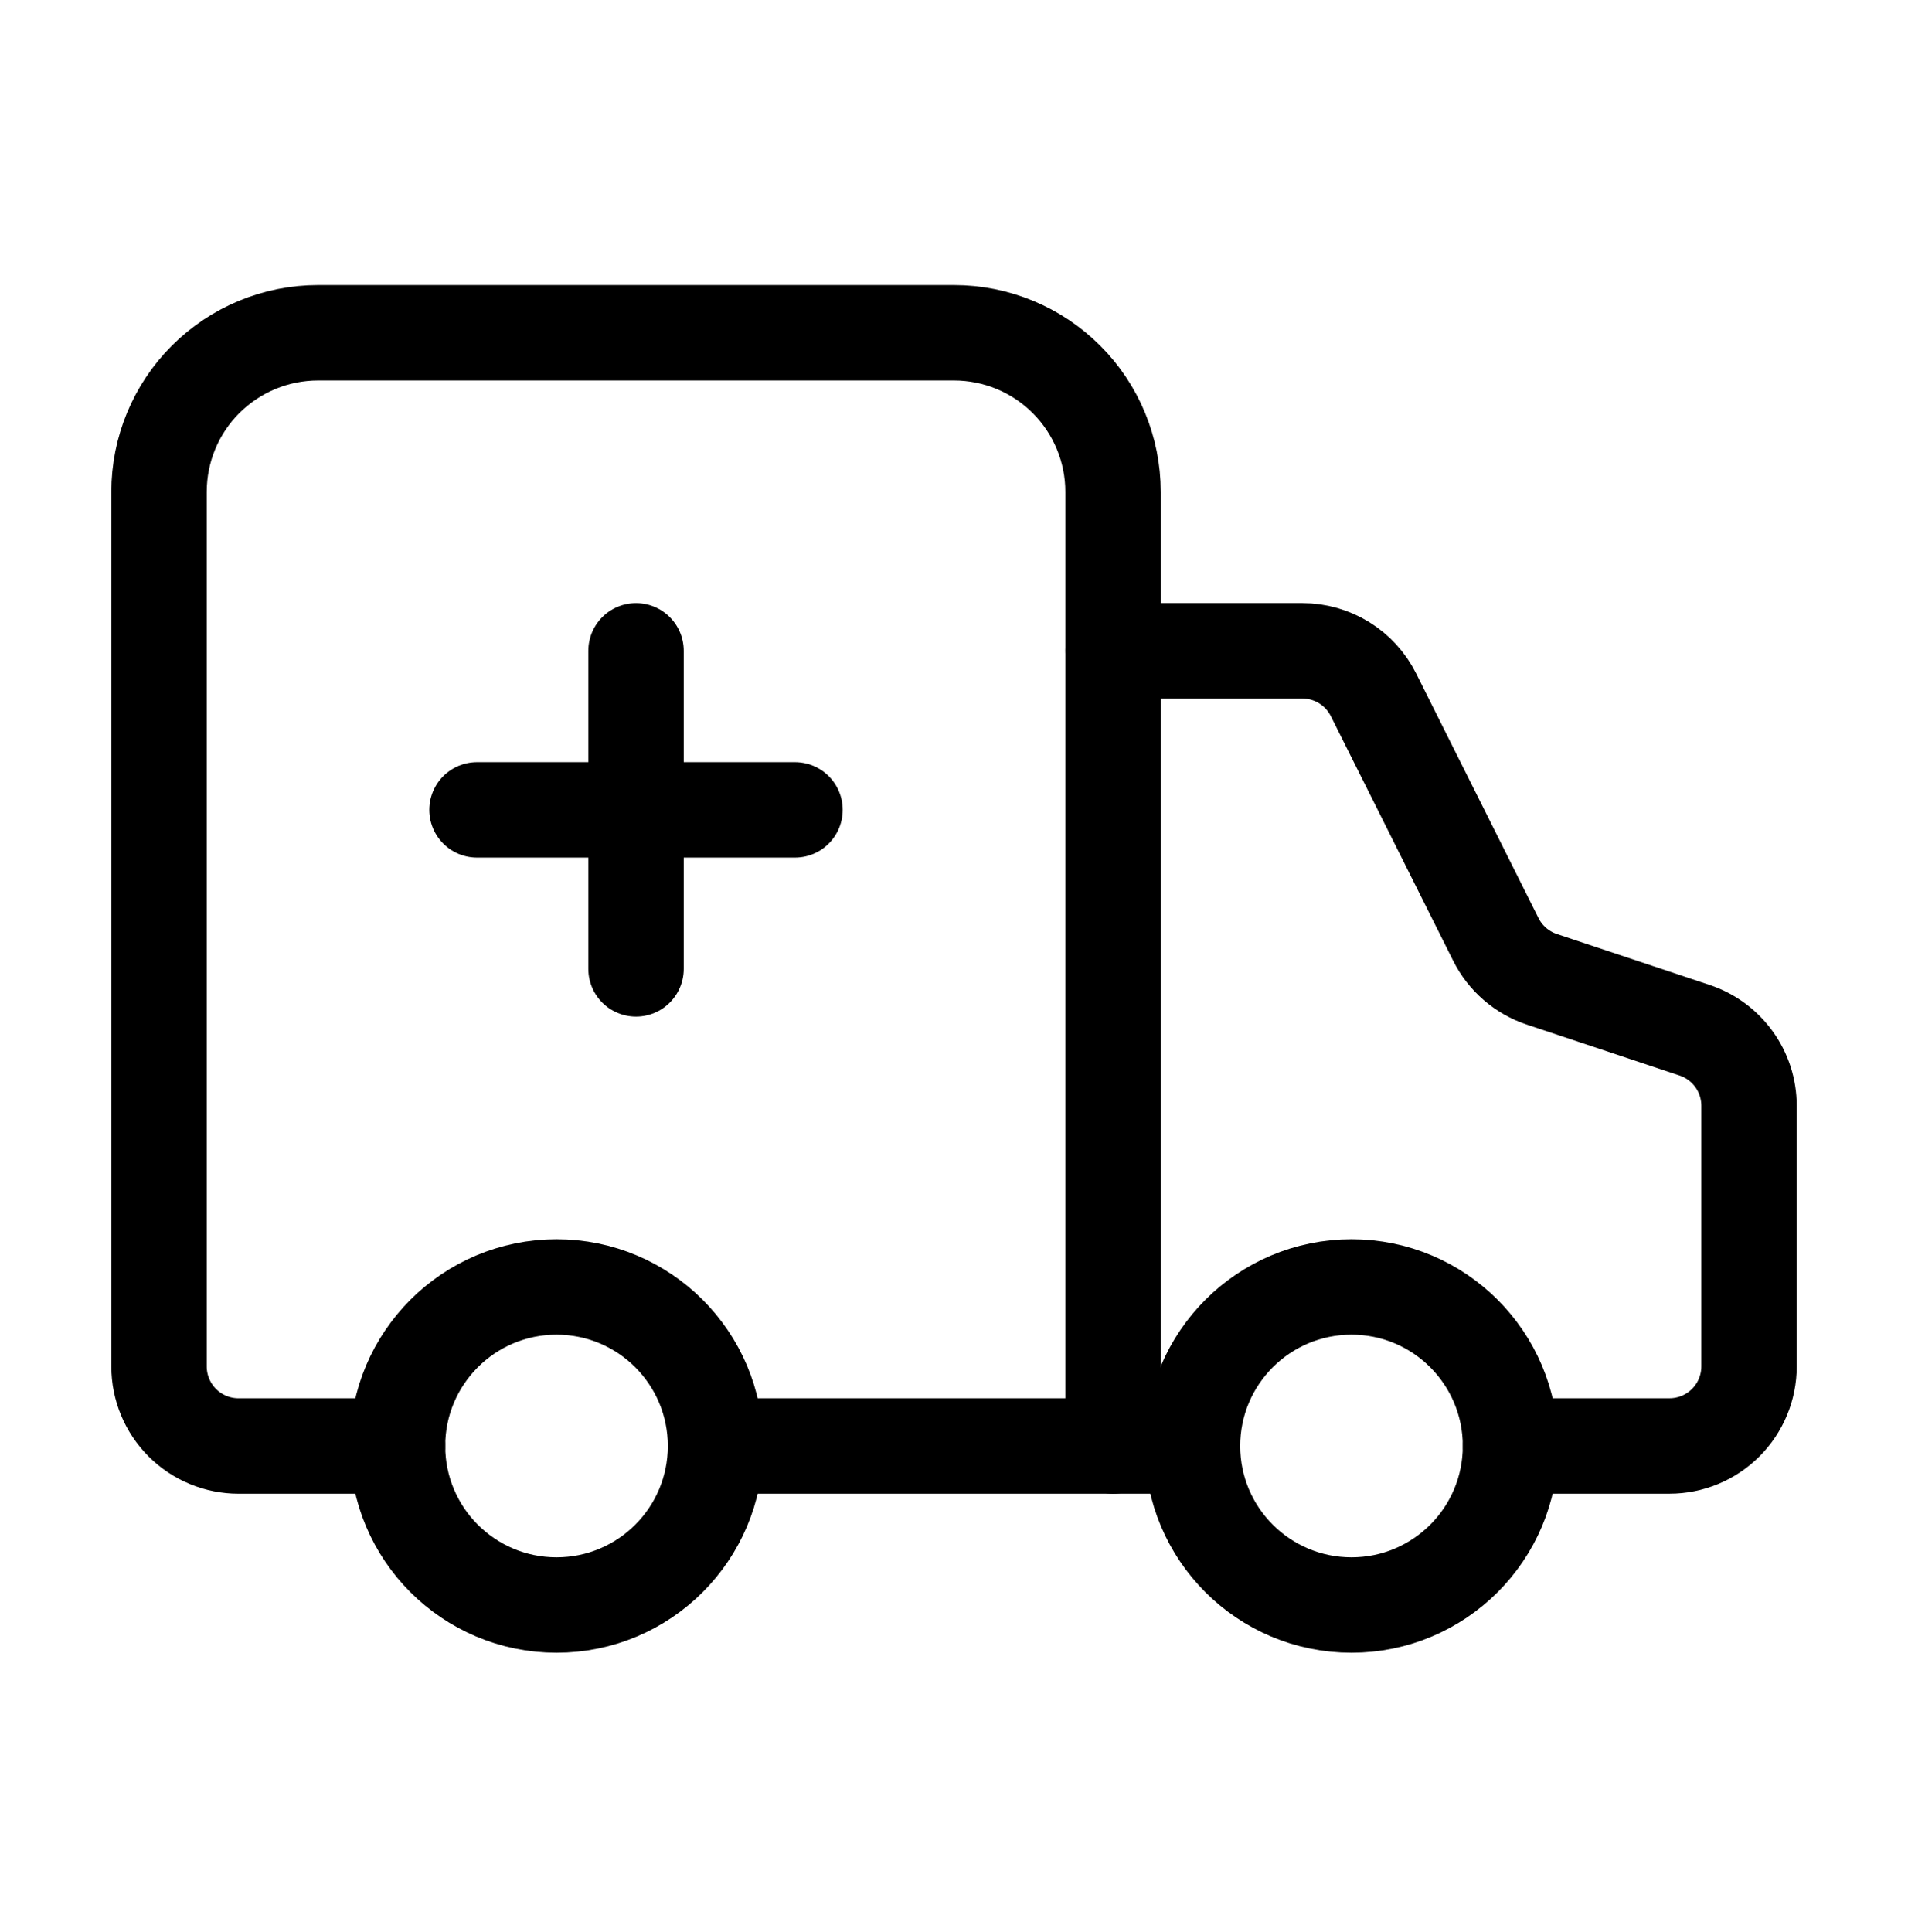
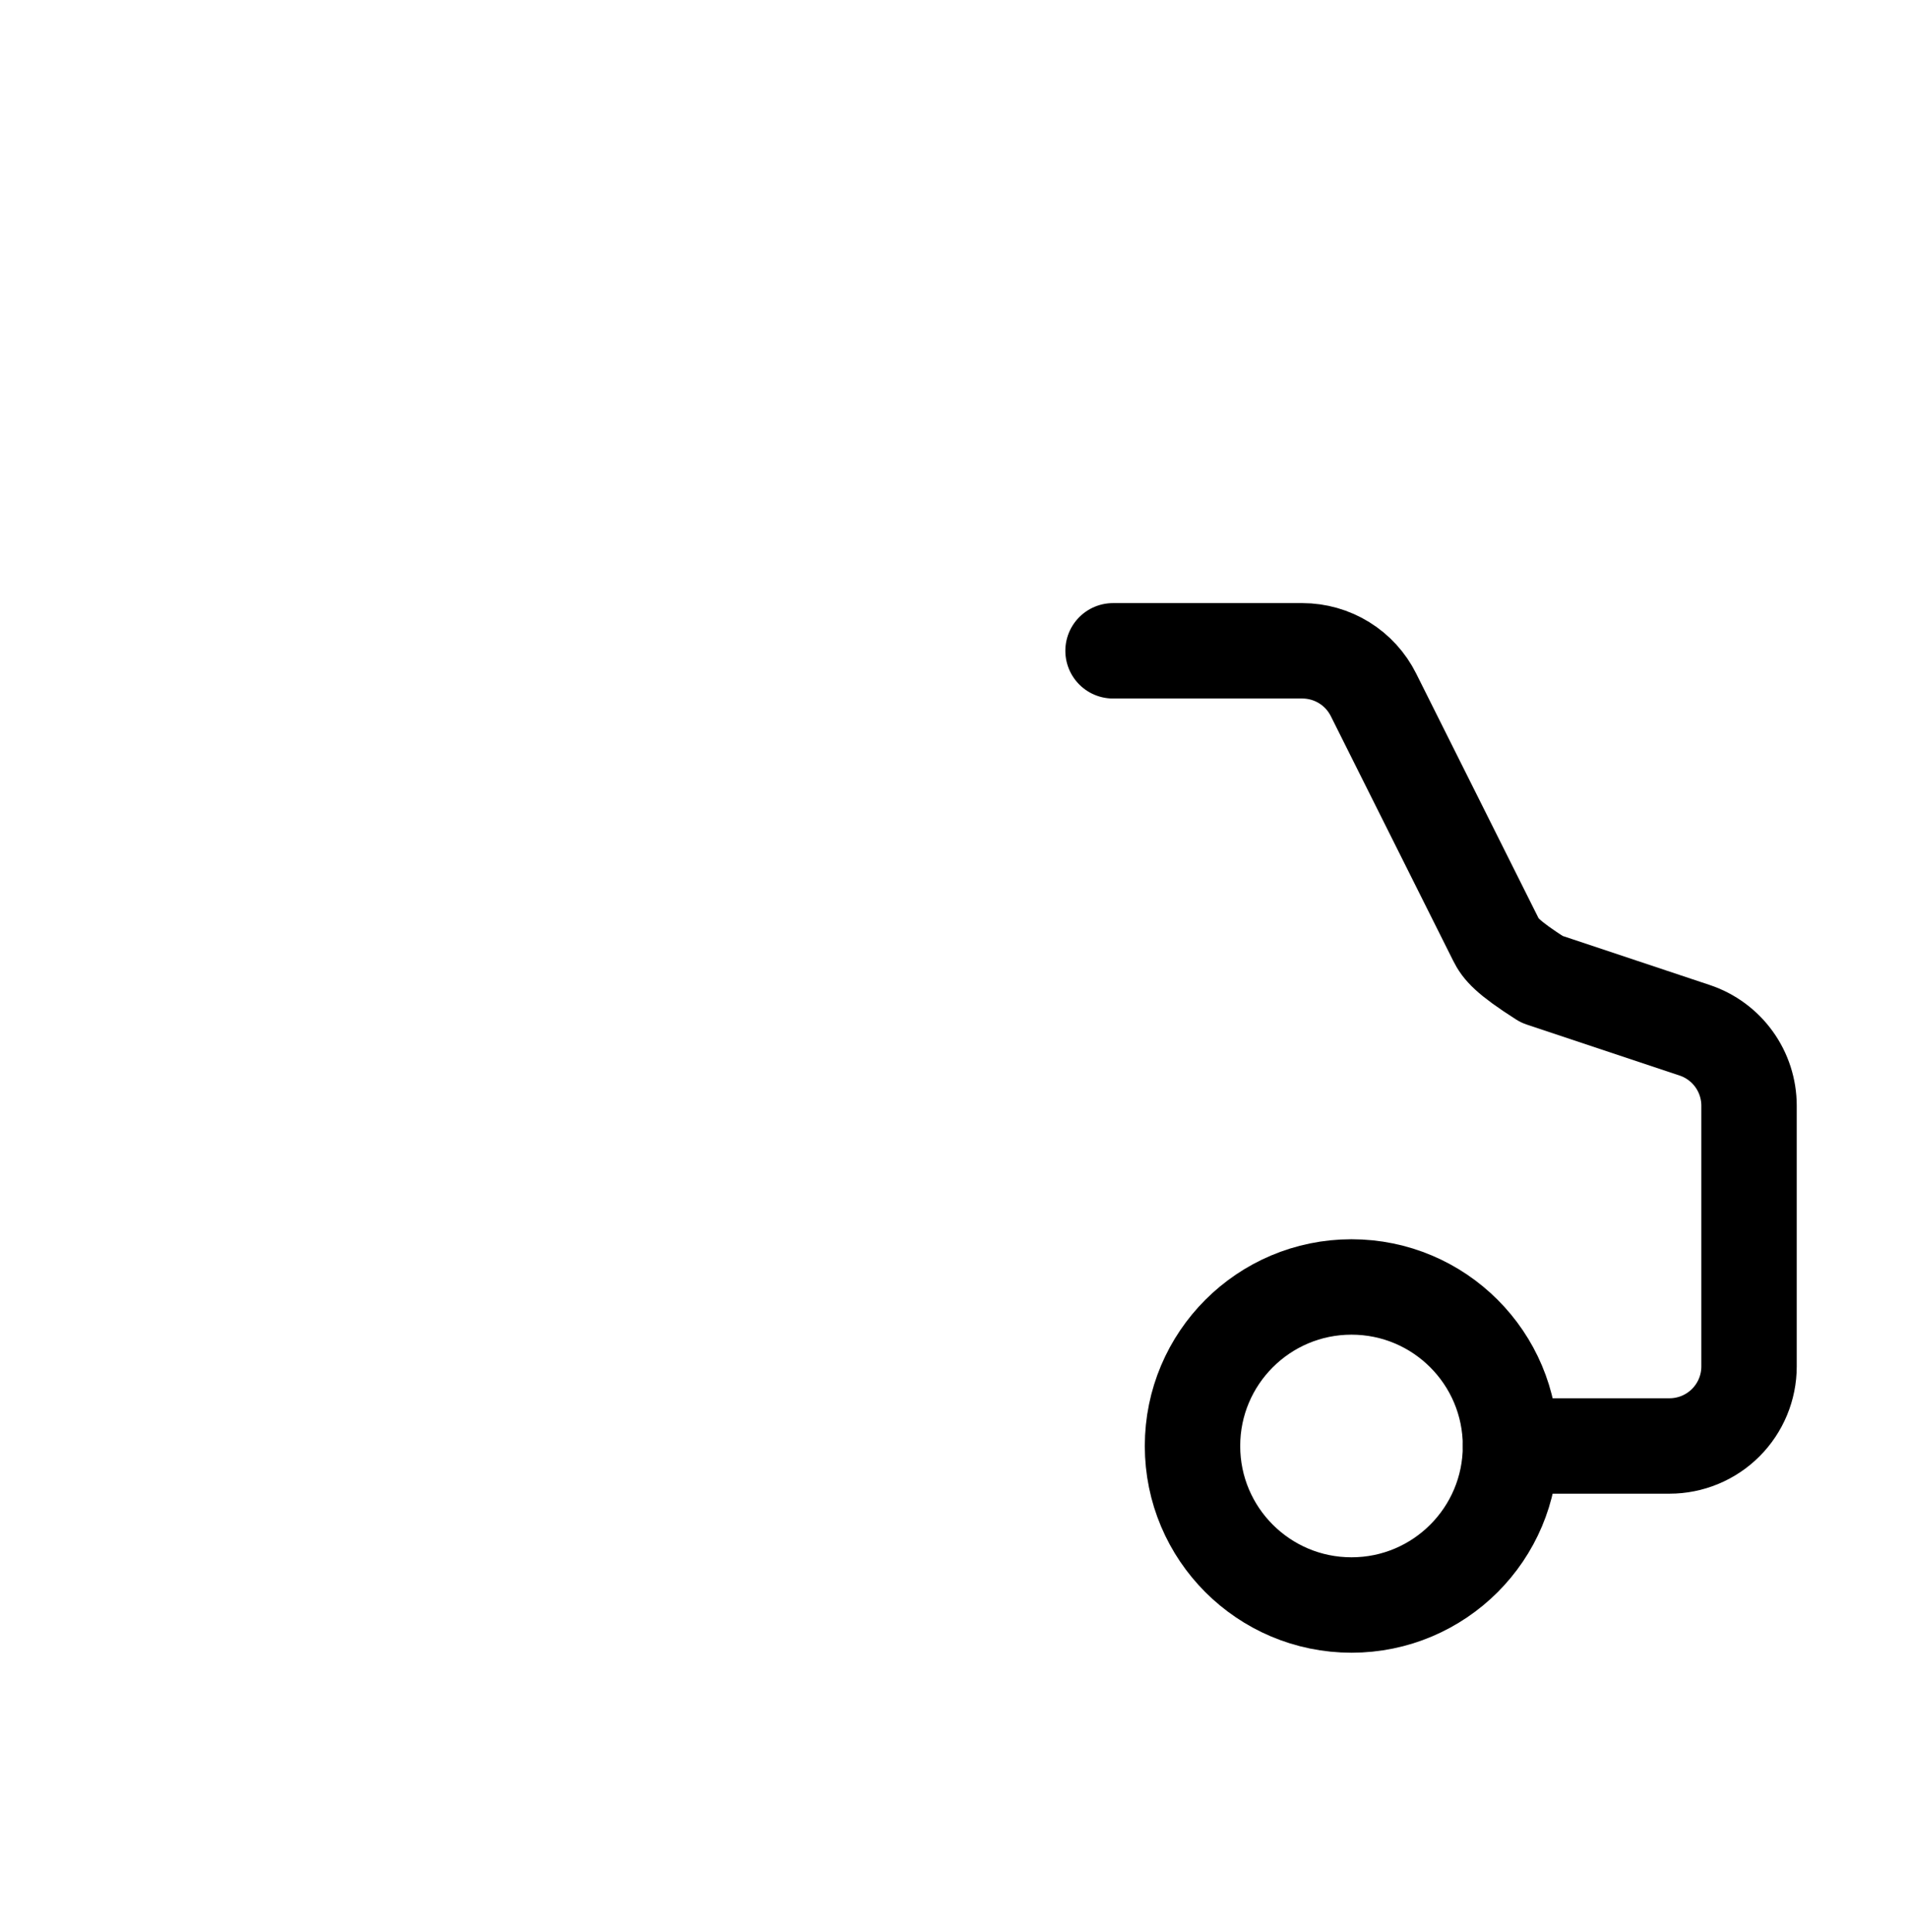
<svg xmlns="http://www.w3.org/2000/svg" width="80" height="81" viewBox="0 0 80 81" fill="none">
-   <path d="M33.333 33.951H20" stroke="black" stroke-width="4" stroke-linecap="round" stroke-linejoin="round" />
-   <path d="M46.668 60.618V20.618C46.668 18.85 45.966 17.154 44.715 15.904C43.465 14.654 41.769 13.951 40.001 13.951H13.335C11.566 13.951 9.871 14.654 8.621 15.904C7.37 17.154 6.668 18.85 6.668 20.618V57.285C6.668 58.169 7.019 59.016 7.644 59.642C8.269 60.267 9.117 60.618 10.001 60.618H16.668" stroke="black" stroke-width="4" stroke-linecap="round" stroke-linejoin="round" />
-   <path d="M63.335 60.617H70.001C70.885 60.617 71.733 60.265 72.358 59.64C72.983 59.015 73.335 58.167 73.335 57.283V46.35C73.334 45.651 73.114 44.969 72.704 44.402C72.295 43.835 71.718 43.411 71.055 43.19L64.645 41.053C64.229 40.914 63.845 40.695 63.515 40.408C63.184 40.121 62.913 39.772 62.718 39.38L57.588 29.127C57.311 28.573 56.886 28.107 56.36 27.782C55.833 27.456 55.227 27.284 54.608 27.283H46.668" stroke="black" stroke-width="4" stroke-linecap="round" stroke-linejoin="round" />
-   <path d="M26.668 27.283V40.617" stroke="black" stroke-width="4" stroke-linecap="round" stroke-linejoin="round" />
-   <path d="M30 60.617H50" stroke="black" stroke-width="4" stroke-linecap="round" stroke-linejoin="round" />
+   <path d="M63.335 60.617H70.001C70.885 60.617 71.733 60.265 72.358 59.64C72.983 59.015 73.335 58.167 73.335 57.283V46.35C73.334 45.651 73.114 44.969 72.704 44.402C72.295 43.835 71.718 43.411 71.055 43.19L64.645 41.053C63.184 40.121 62.913 39.772 62.718 39.38L57.588 29.127C57.311 28.573 56.886 28.107 56.36 27.782C55.833 27.456 55.227 27.284 54.608 27.283H46.668" stroke="black" stroke-width="4" stroke-linecap="round" stroke-linejoin="round" />
  <path d="M56.667 67.284C60.349 67.284 63.333 64.3 63.333 60.618C63.333 56.936 60.349 53.951 56.667 53.951C52.985 53.951 50 56.936 50 60.618C50 64.3 52.985 67.284 56.667 67.284Z" stroke="black" stroke-width="4" stroke-linecap="round" stroke-linejoin="round" />
-   <path d="M23.335 67.284C27.017 67.284 30.001 64.3 30.001 60.618C30.001 56.936 27.017 53.951 23.335 53.951C19.653 53.951 16.668 56.936 16.668 60.618C16.668 64.3 19.653 67.284 23.335 67.284Z" stroke="black" stroke-width="4" stroke-linecap="round" stroke-linejoin="round" />
</svg>